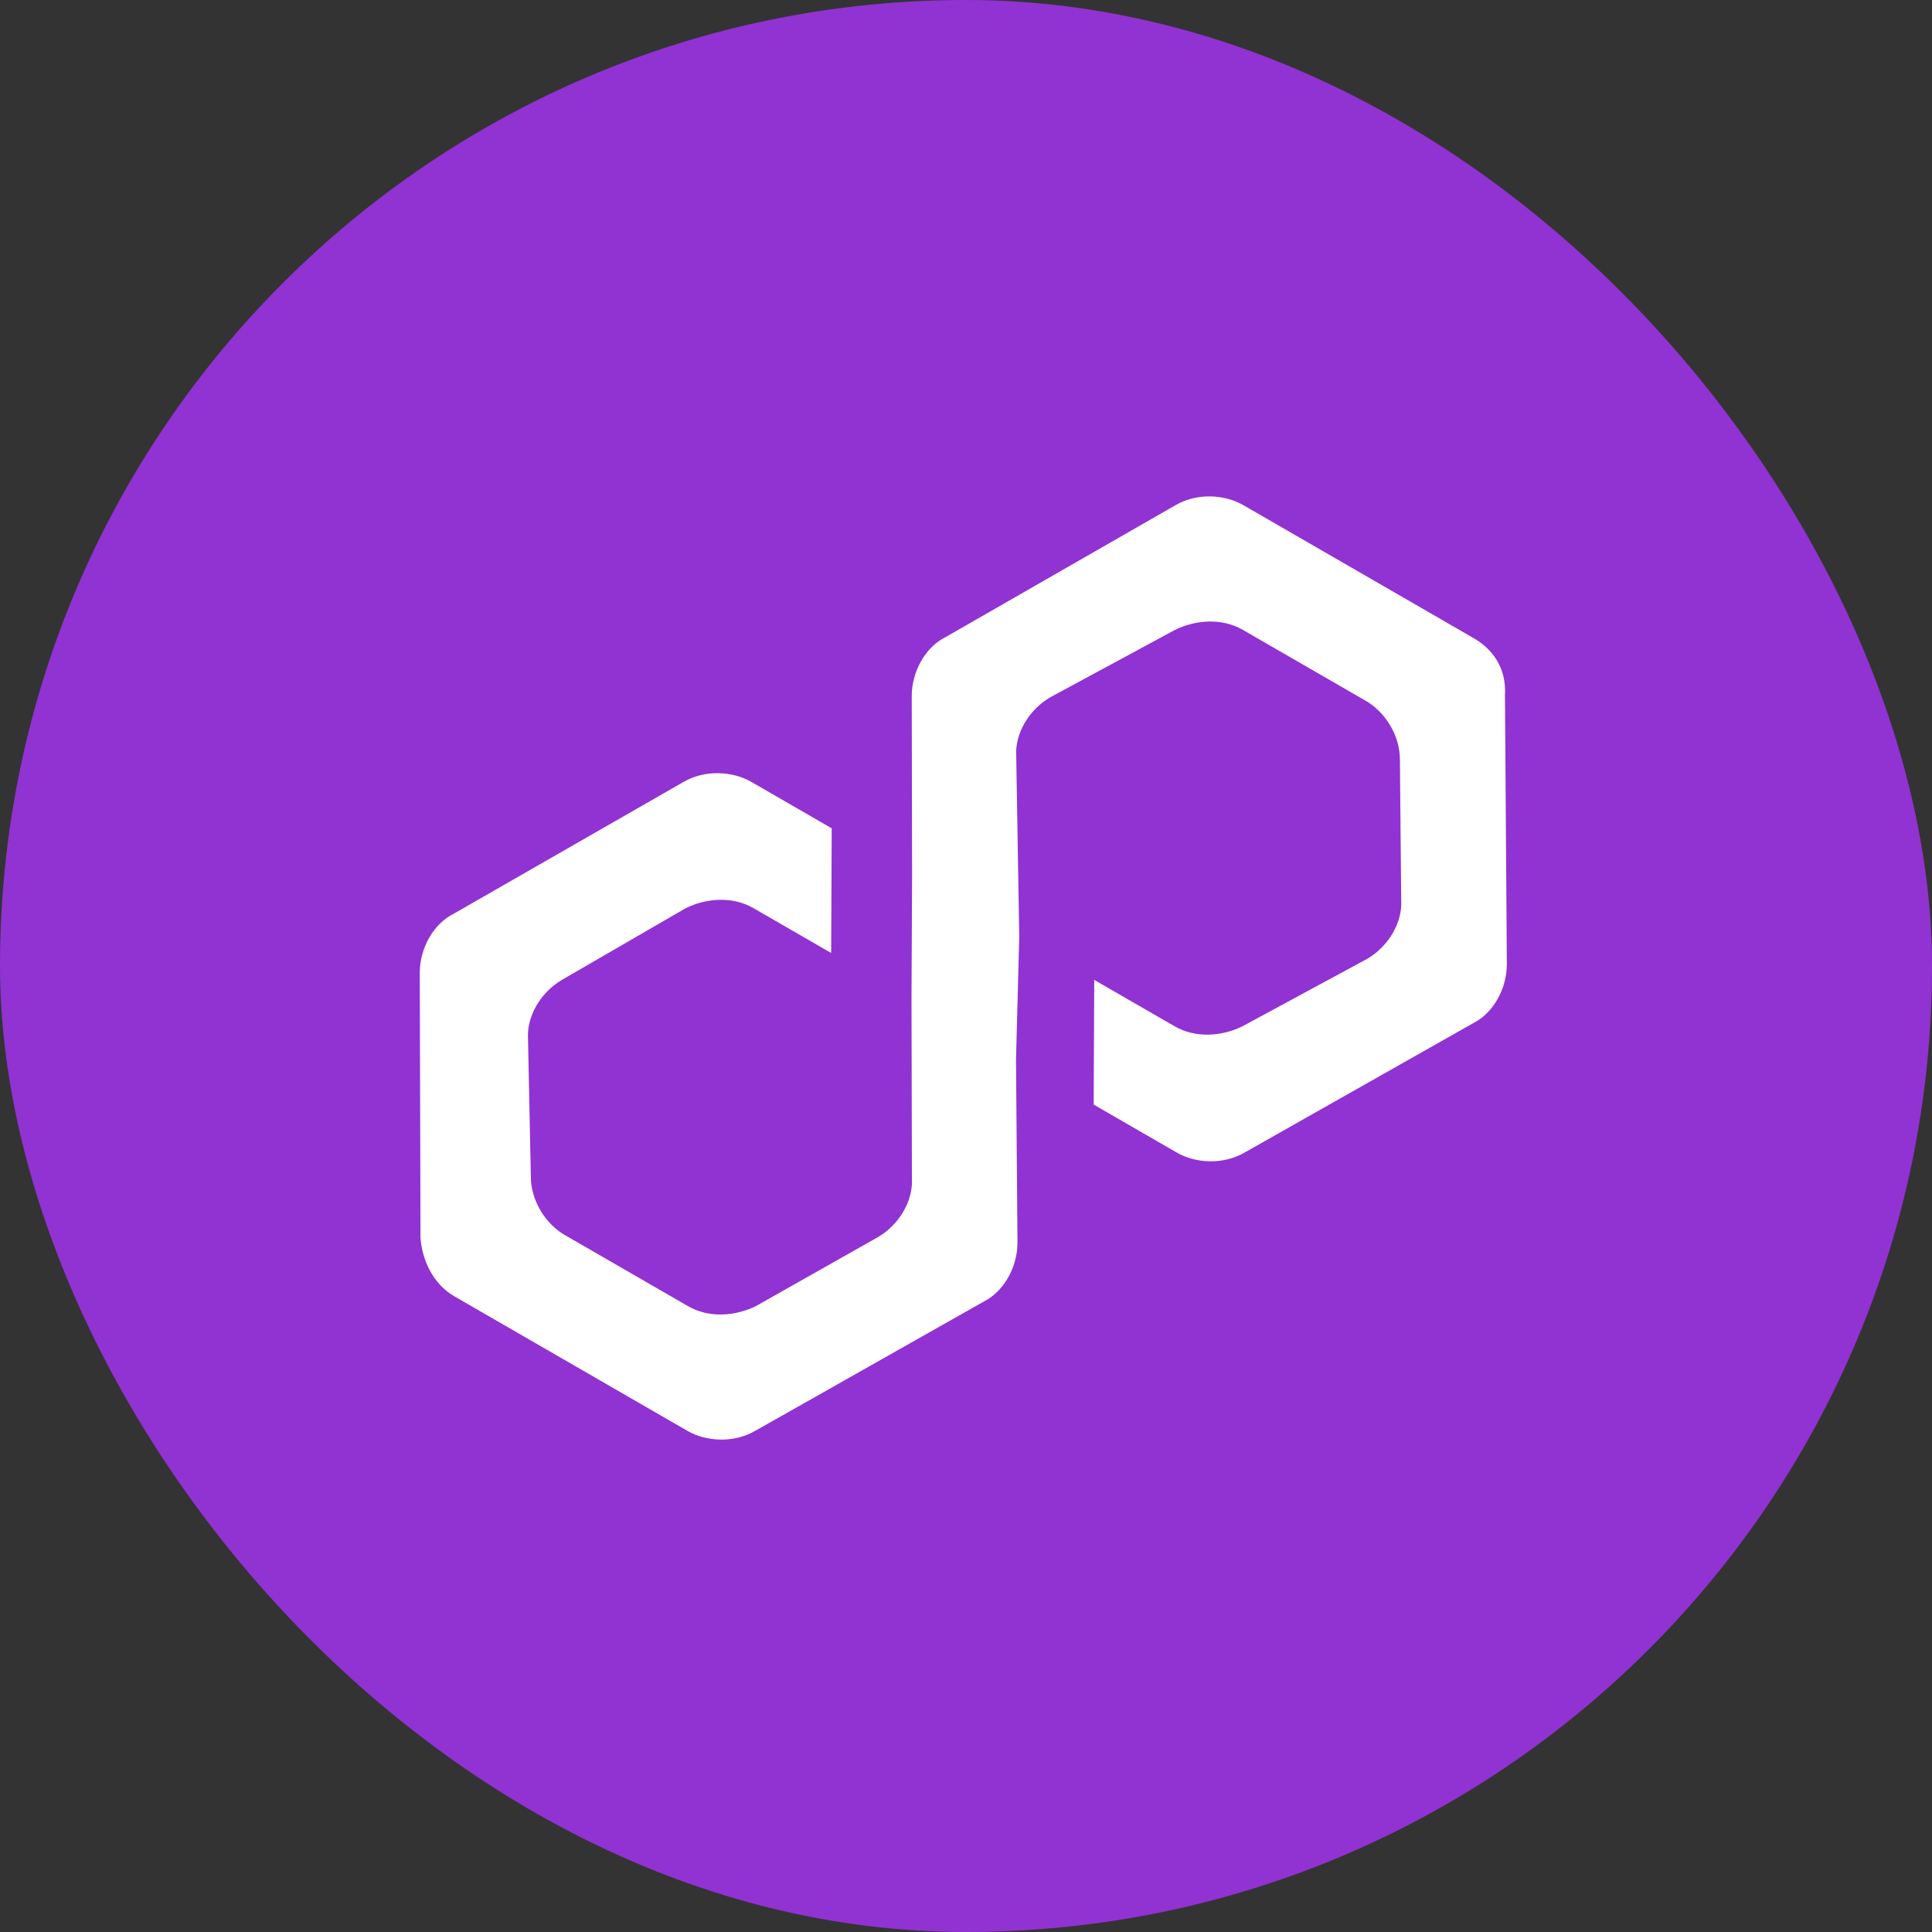
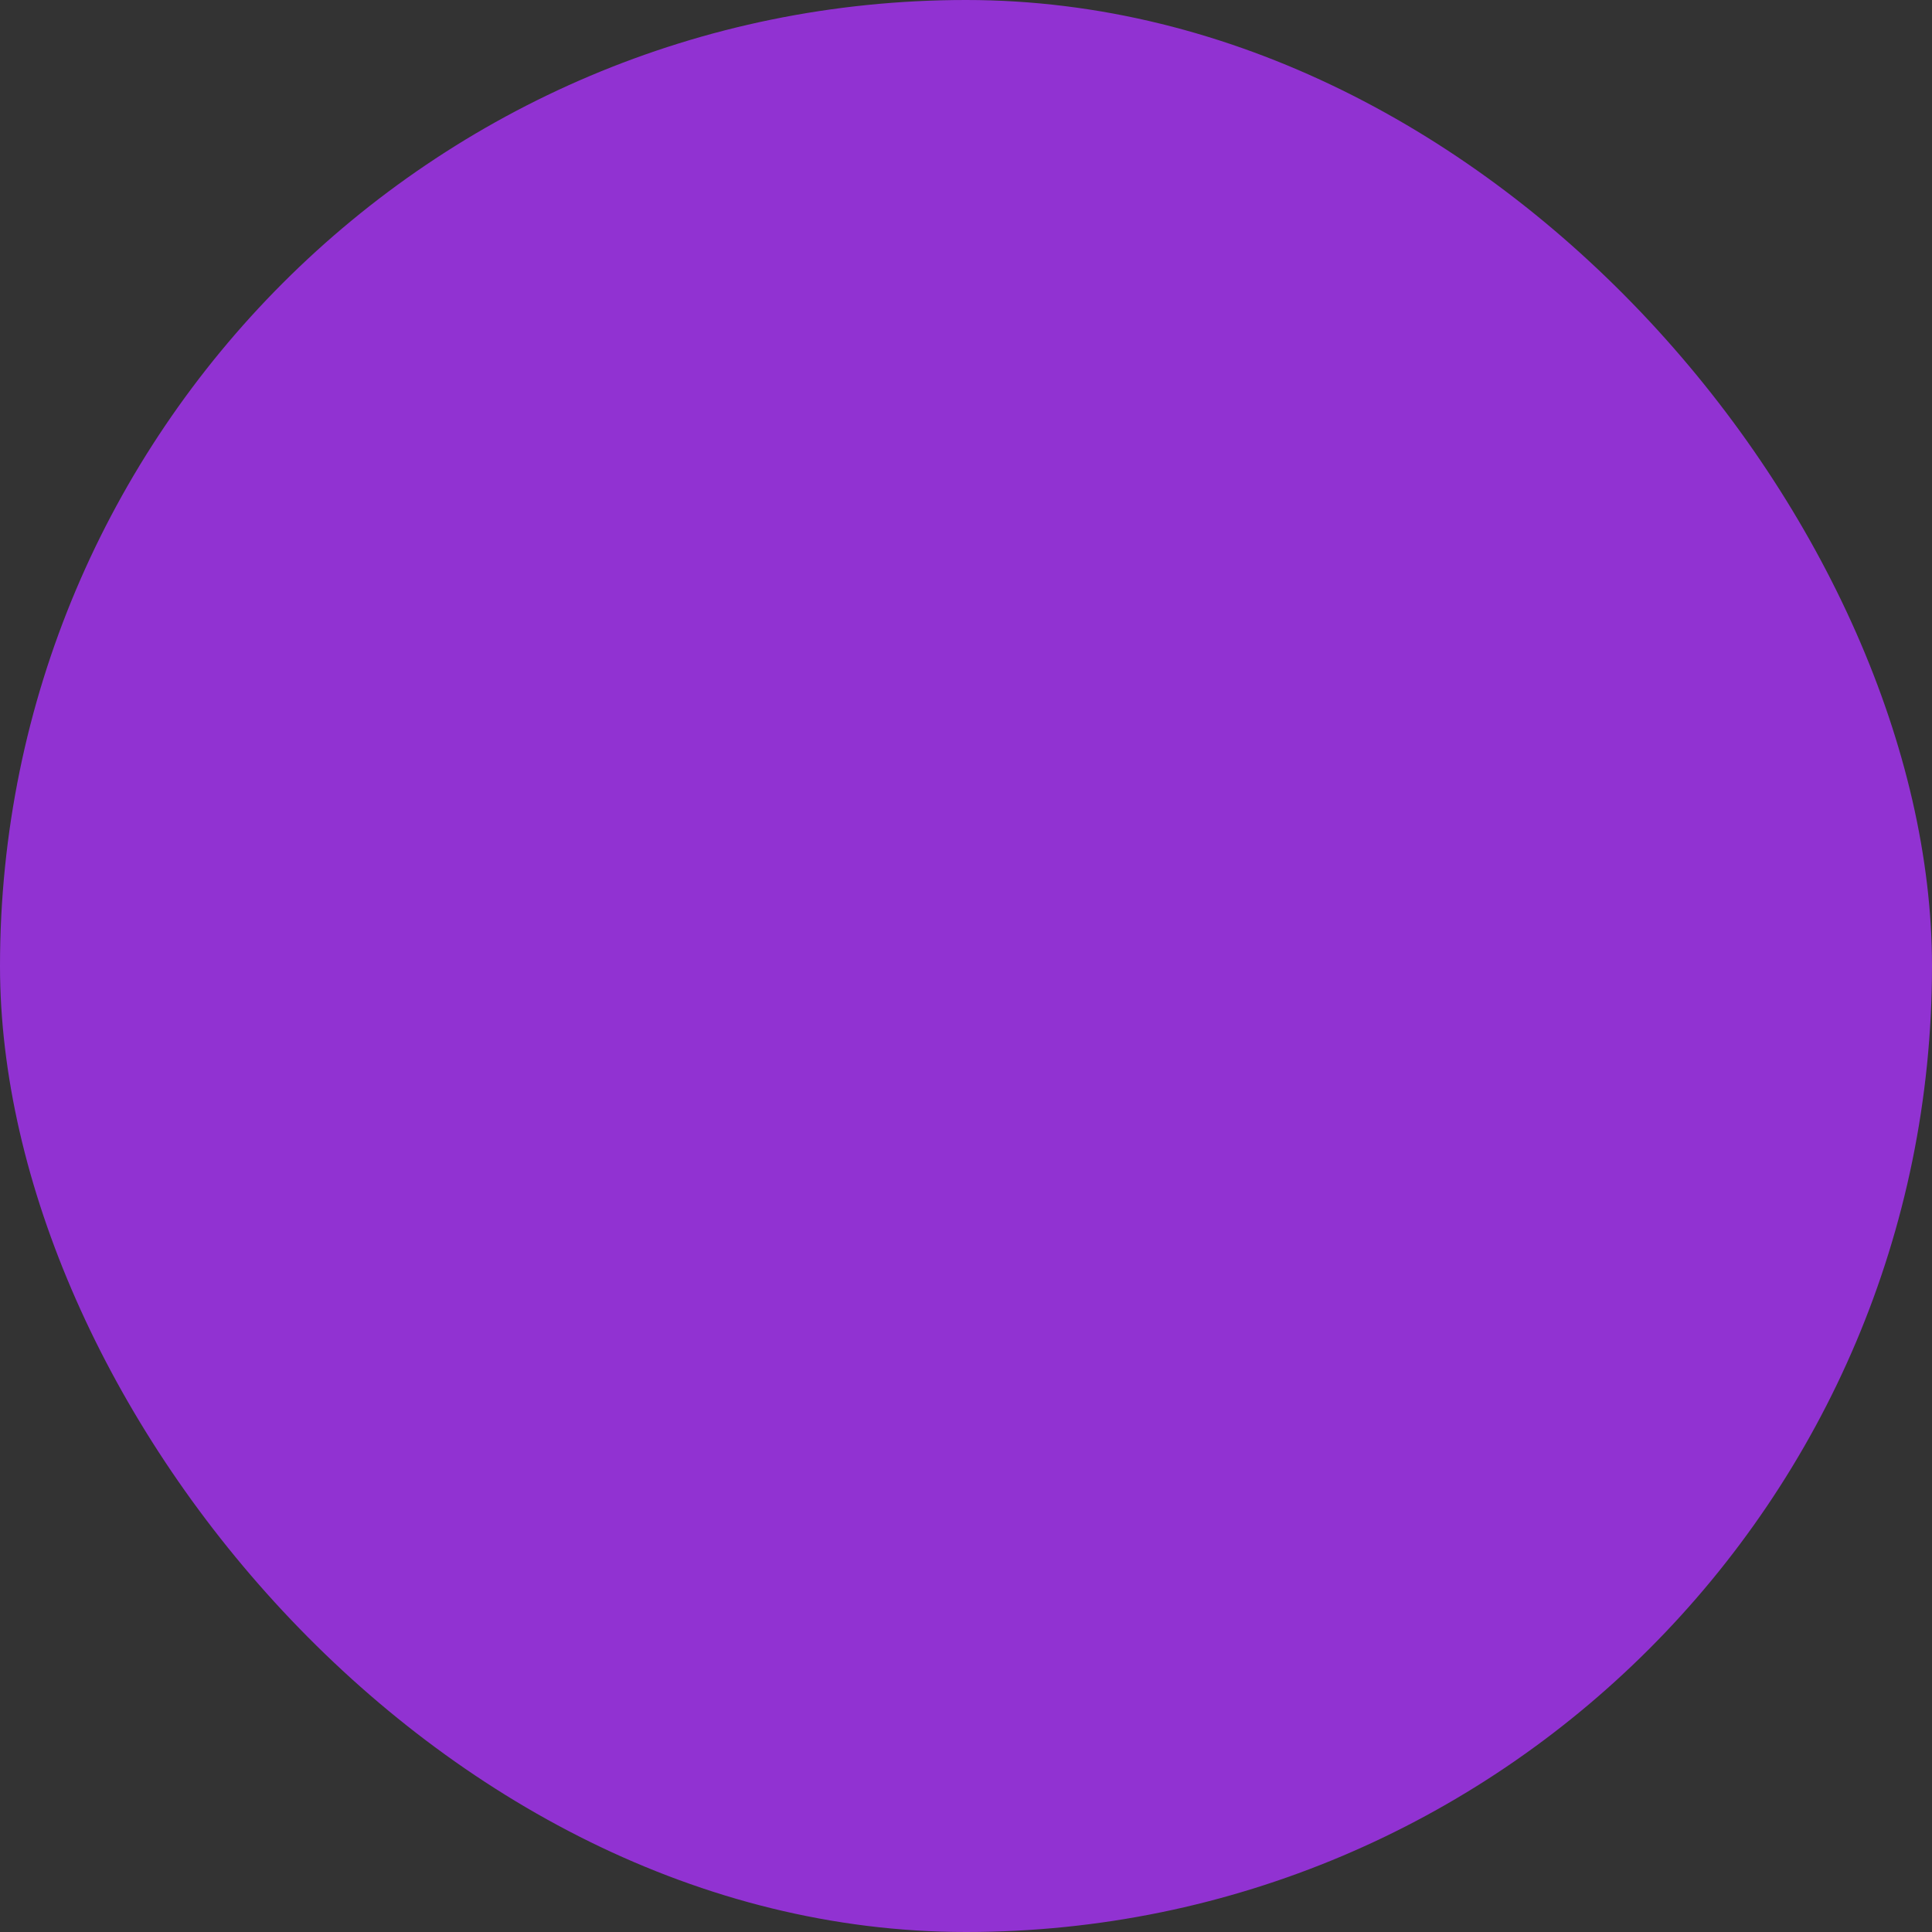
<svg xmlns="http://www.w3.org/2000/svg" width="34" height="34" viewBox="0 0 34 34" fill="none">
  <rect x="0" y="0" width="34" height="34" fill="#333333" stroke="none" />
  <rect width="34" height="34" rx="17" fill="#9132D2" />
-   <path d="M17.308 22.908C17.659 22.734 17.904 22.31 17.906 21.871L17.88 18.65L17.937 16.482L17.884 13.308C17.858 12.917 18.103 12.492 18.483 12.271L20.676 11.086C21.028 10.912 21.494 10.867 21.871 11.084L24.04 12.336C24.37 12.527 24.638 12.933 24.636 13.372L24.659 15.837C24.684 16.229 24.439 16.653 24.06 16.874L21.867 18.06C21.515 18.234 21.049 18.279 20.672 18.061L19.257 17.245L19.247 19.439L20.709 20.283C21.039 20.474 21.525 20.503 21.904 20.282L25.919 18.01C26.271 17.836 26.516 17.412 26.518 16.973L26.485 12.239C26.514 11.753 26.265 11.421 25.935 11.231L21.881 8.89C21.551 8.699 21.065 8.67 20.686 8.891L16.644 11.21C16.292 11.383 16.047 11.808 16.045 12.247L16.051 15.394L16.041 17.588L16.048 20.735C16.073 21.127 15.828 21.551 15.449 21.772L13.303 22.985C12.951 23.159 12.485 23.204 12.108 22.986L9.939 21.734C9.609 21.544 9.34 21.137 9.342 20.698L9.292 18.281C9.267 17.889 9.512 17.465 9.891 17.243L12.065 15.984C12.416 15.809 12.883 15.764 13.26 15.982L14.627 16.771L14.637 14.577L13.222 13.76C12.892 13.57 12.406 13.541 12.027 13.762L7.985 16.08C7.634 16.254 7.389 16.678 7.387 17.117L7.4 21.777C7.425 22.169 7.619 22.595 7.996 22.813L12.098 25.181C12.428 25.371 12.914 25.401 13.293 25.179L17.308 22.908Z" fill="white" />
</svg>